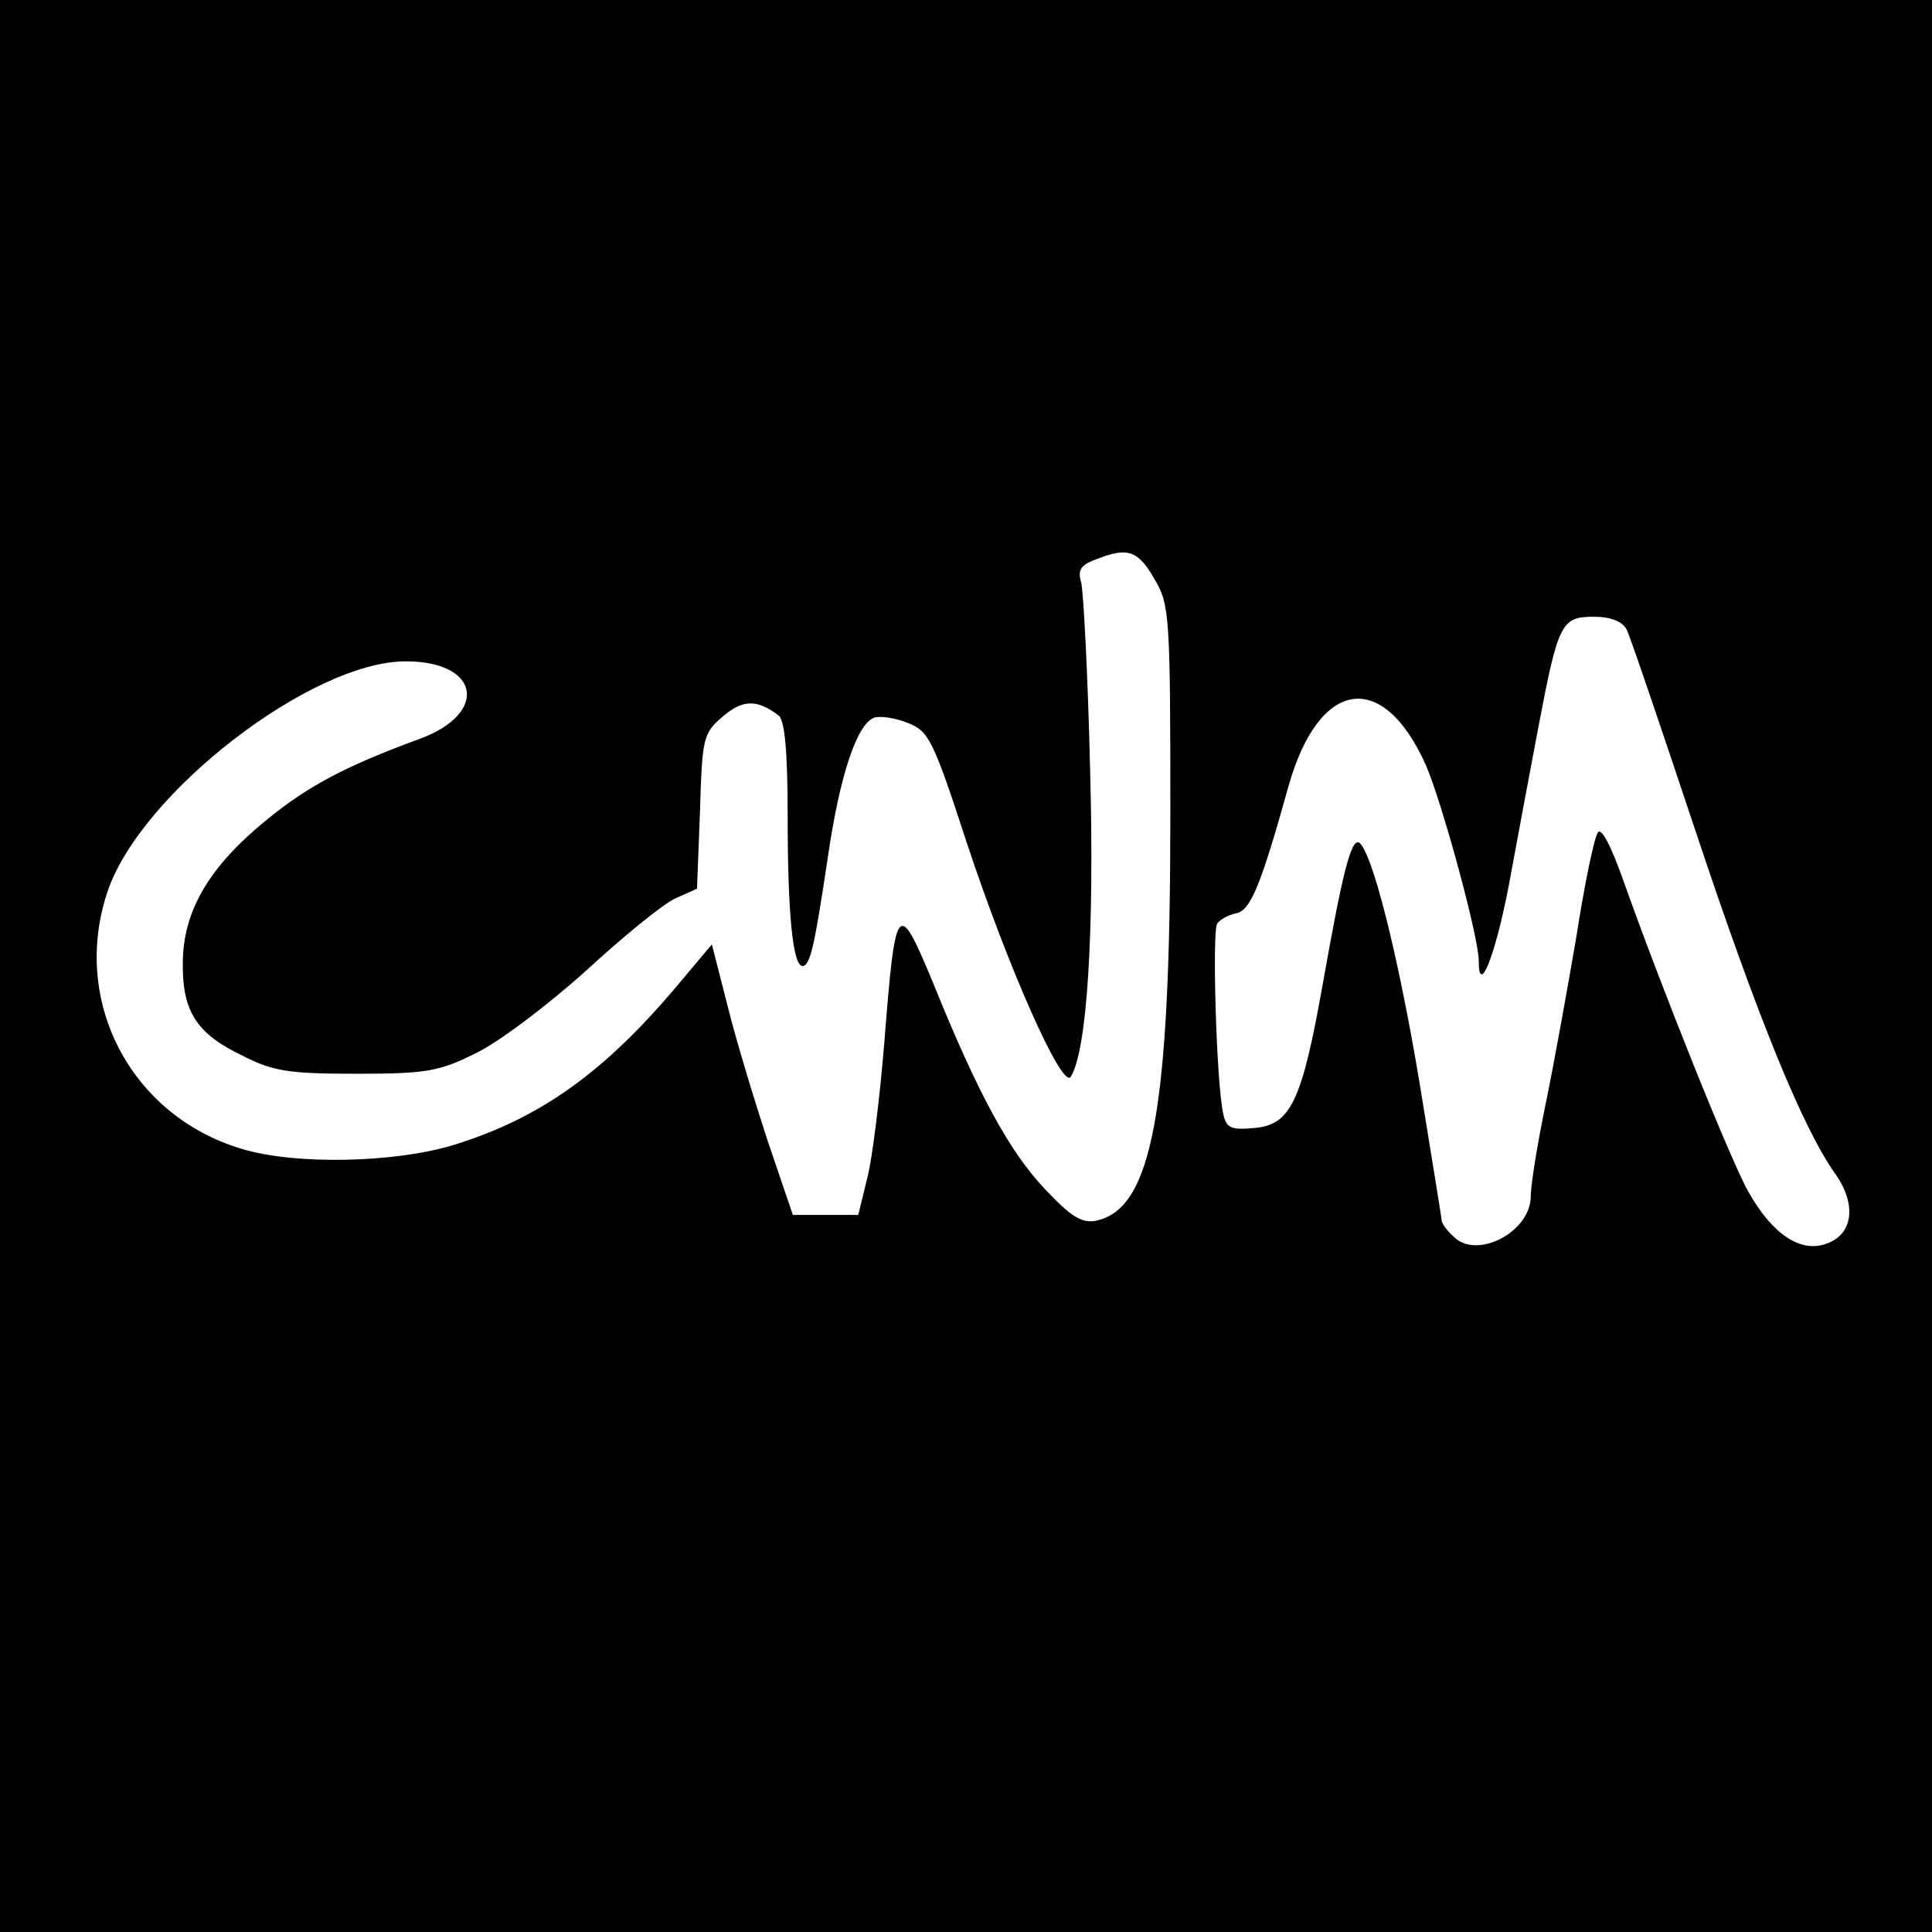
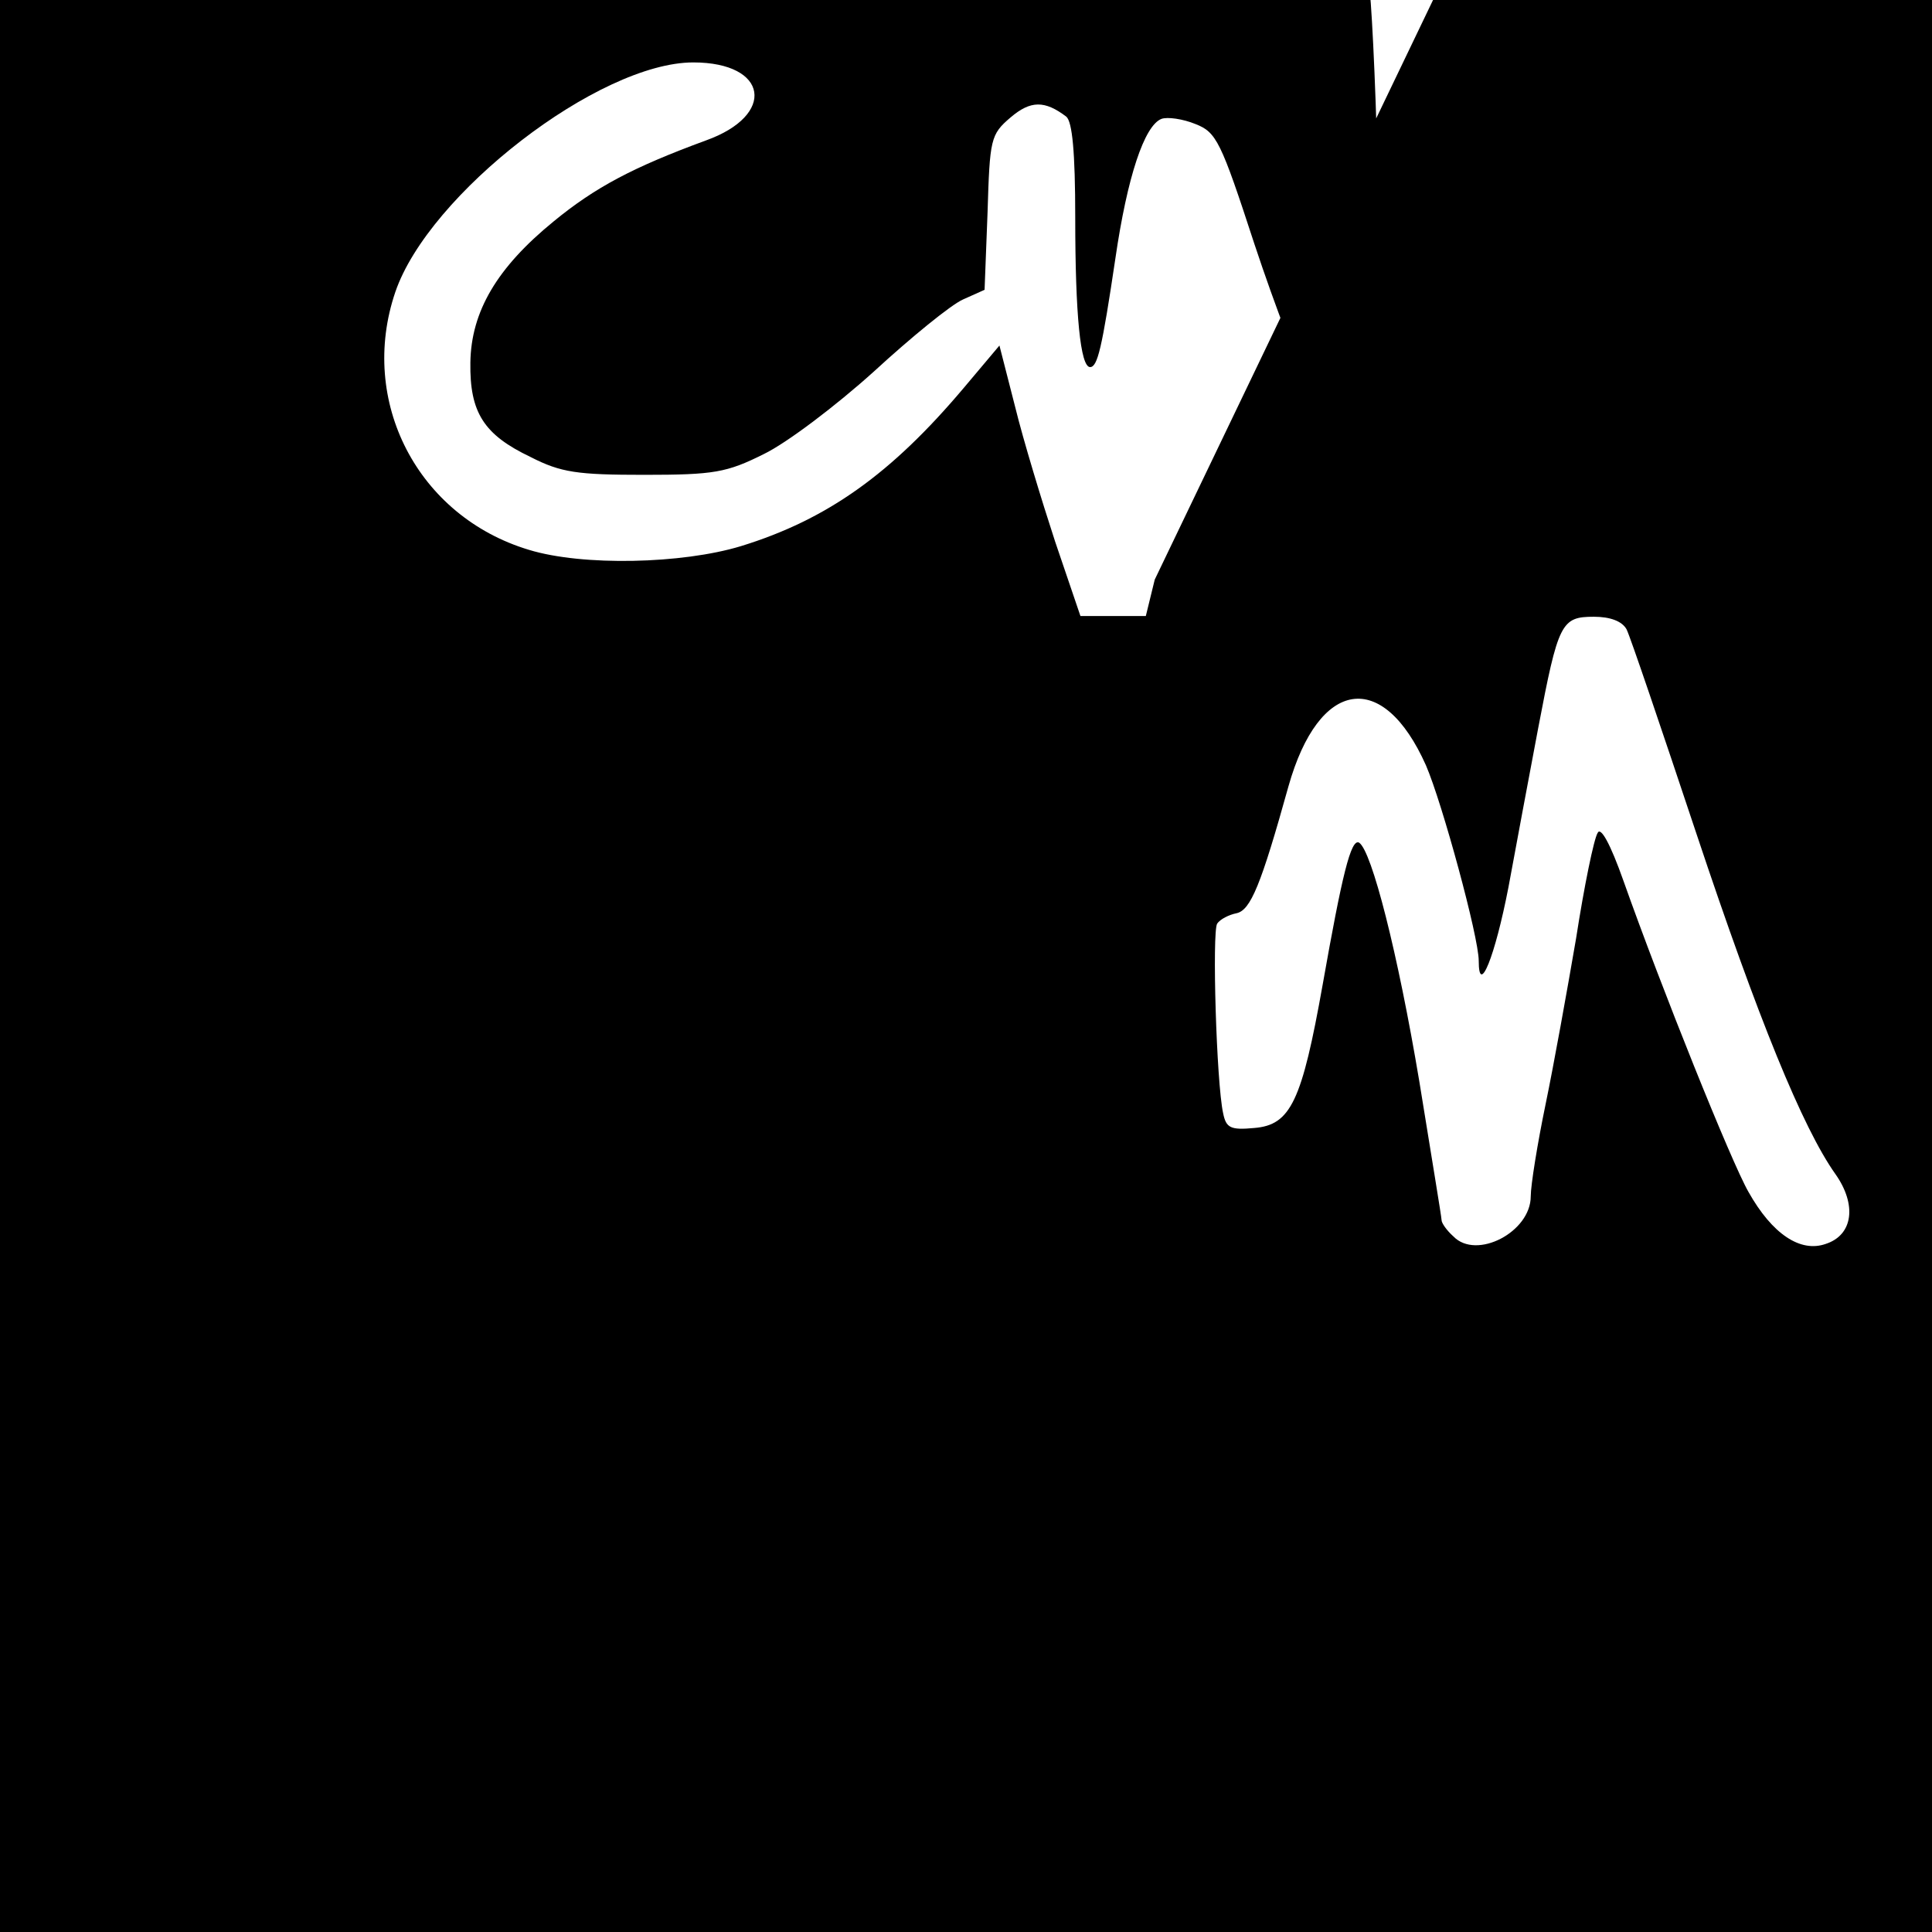
<svg xmlns="http://www.w3.org/2000/svg" version="1.0" width="260pt" height="260pt" viewBox="0 0 260 260" preserveAspectRatio="xMidYMid meet">
  <g transform="translate(0,260) scale(0.1,-0.1)" fill="#000000" stroke="none">
-     <path d="M0 1300 l0 -1300 1300 0 1300 0 0 1300 0 1300 -1300 0 -1300 0 0 -1300z m1554 520 c20 -33 21 -51 21 -315 0 -400 -24 -533 -101 -548 -19 -3 -33 6 -68 43 -48 51 -90 128 -151 279 -47 113 -50 108 -65 -83 -6 -73 -16 -155 -23 -182 l-12 -49 -44 0 -44 0 -34 100 c-18 55 -43 137 -54 182 l-21 82 -48 -57 c-97 -115 -183 -177 -300 -213 -79 -24 -213 -27 -285 -5 -150 45 -230 200 -180 347 45 132 274 309 401 309 101 0 112 -71 17 -105 -98 -36 -149 -63 -205 -109 -76 -62 -111 -121 -112 -190 -1 -67 18 -97 81 -127 41 -21 63 -24 153 -24 94 0 111 3 161 28 31 15 97 65 148 111 50 46 104 90 120 97 l29 13 4 104 c3 99 4 105 31 128 27 23 46 23 75 1 8 -7 12 -47 12 -136 0 -131 7 -201 20 -201 10 0 16 25 34 146 16 110 39 179 62 188 8 3 29 0 46 -7 28 -11 34 -23 79 -161 57 -172 129 -333 140 -315 22 35 32 195 26 414 -3 127 -9 240 -12 251 -5 17 -1 24 22 32 41 16 55 11 77 -28z m635 -67 c5 -10 47 -134 94 -275 83 -249 143 -396 187 -458 29 -41 24 -82 -13 -94 -34 -12 -72 13 -104 70 -23 40 -117 274 -168 418 -18 51 -31 74 -35 65 -5 -8 -18 -71 -29 -142 -12 -70 -30 -170 -41 -223 -11 -53 -20 -109 -20 -124 0 -48 -73 -86 -104 -54 -9 8 -16 18 -16 22 0 4 -14 88 -30 187 -29 173 -64 310 -81 321 -11 6 -23 -44 -49 -191 -28 -157 -43 -189 -92 -193 -32 -3 -38 0 -42 20 -9 41 -15 244 -8 255 4 6 16 12 26 14 19 4 33 38 70 171 41 145 127 158 185 28 22 -51 71 -231 71 -263 0 -49 22 6 40 99 10 54 28 151 40 214 27 142 31 150 75 150 22 0 38 -6 44 -17z" />
+     <path d="M0 1300 l0 -1300 1300 0 1300 0 0 1300 0 1300 -1300 0 -1300 0 0 -1300z m1554 520 l-12 -49 -44 0 -44 0 -34 100 c-18 55 -43 137 -54 182 l-21 82 -48 -57 c-97 -115 -183 -177 -300 -213 -79 -24 -213 -27 -285 -5 -150 45 -230 200 -180 347 45 132 274 309 401 309 101 0 112 -71 17 -105 -98 -36 -149 -63 -205 -109 -76 -62 -111 -121 -112 -190 -1 -67 18 -97 81 -127 41 -21 63 -24 153 -24 94 0 111 3 161 28 31 15 97 65 148 111 50 46 104 90 120 97 l29 13 4 104 c3 99 4 105 31 128 27 23 46 23 75 1 8 -7 12 -47 12 -136 0 -131 7 -201 20 -201 10 0 16 25 34 146 16 110 39 179 62 188 8 3 29 0 46 -7 28 -11 34 -23 79 -161 57 -172 129 -333 140 -315 22 35 32 195 26 414 -3 127 -9 240 -12 251 -5 17 -1 24 22 32 41 16 55 11 77 -28z m635 -67 c5 -10 47 -134 94 -275 83 -249 143 -396 187 -458 29 -41 24 -82 -13 -94 -34 -12 -72 13 -104 70 -23 40 -117 274 -168 418 -18 51 -31 74 -35 65 -5 -8 -18 -71 -29 -142 -12 -70 -30 -170 -41 -223 -11 -53 -20 -109 -20 -124 0 -48 -73 -86 -104 -54 -9 8 -16 18 -16 22 0 4 -14 88 -30 187 -29 173 -64 310 -81 321 -11 6 -23 -44 -49 -191 -28 -157 -43 -189 -92 -193 -32 -3 -38 0 -42 20 -9 41 -15 244 -8 255 4 6 16 12 26 14 19 4 33 38 70 171 41 145 127 158 185 28 22 -51 71 -231 71 -263 0 -49 22 6 40 99 10 54 28 151 40 214 27 142 31 150 75 150 22 0 38 -6 44 -17z" />
  </g>
</svg>